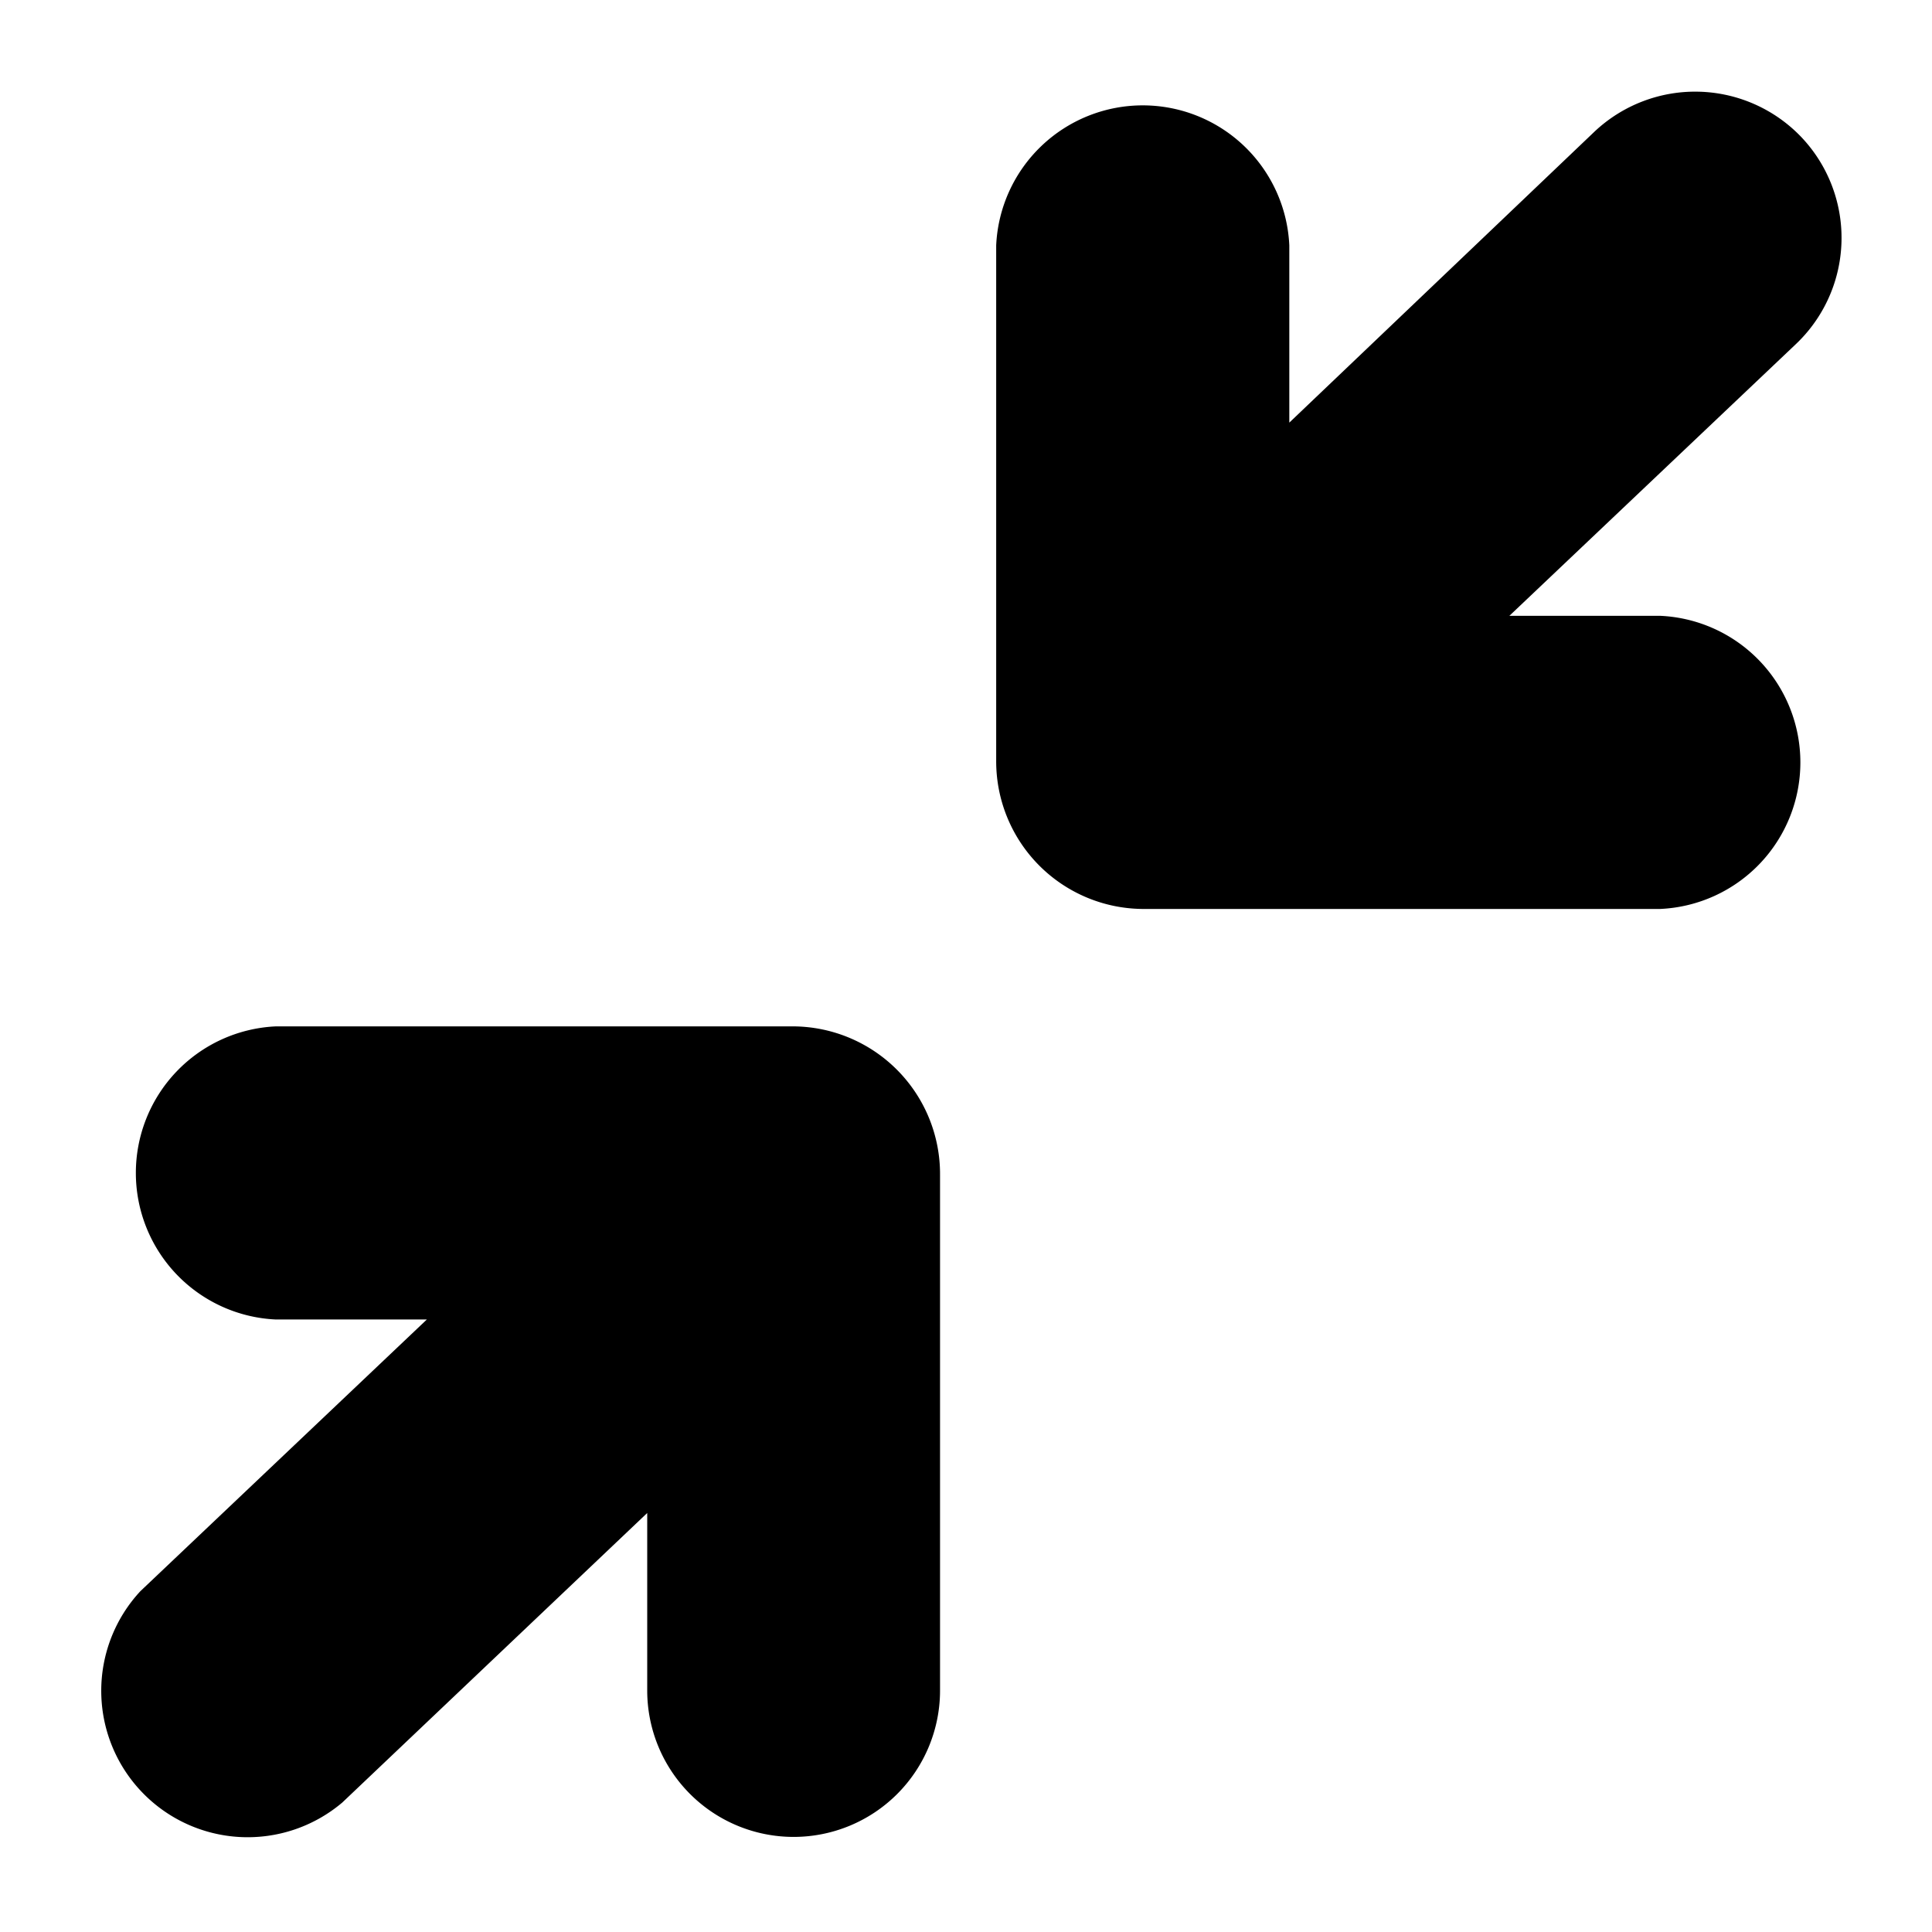
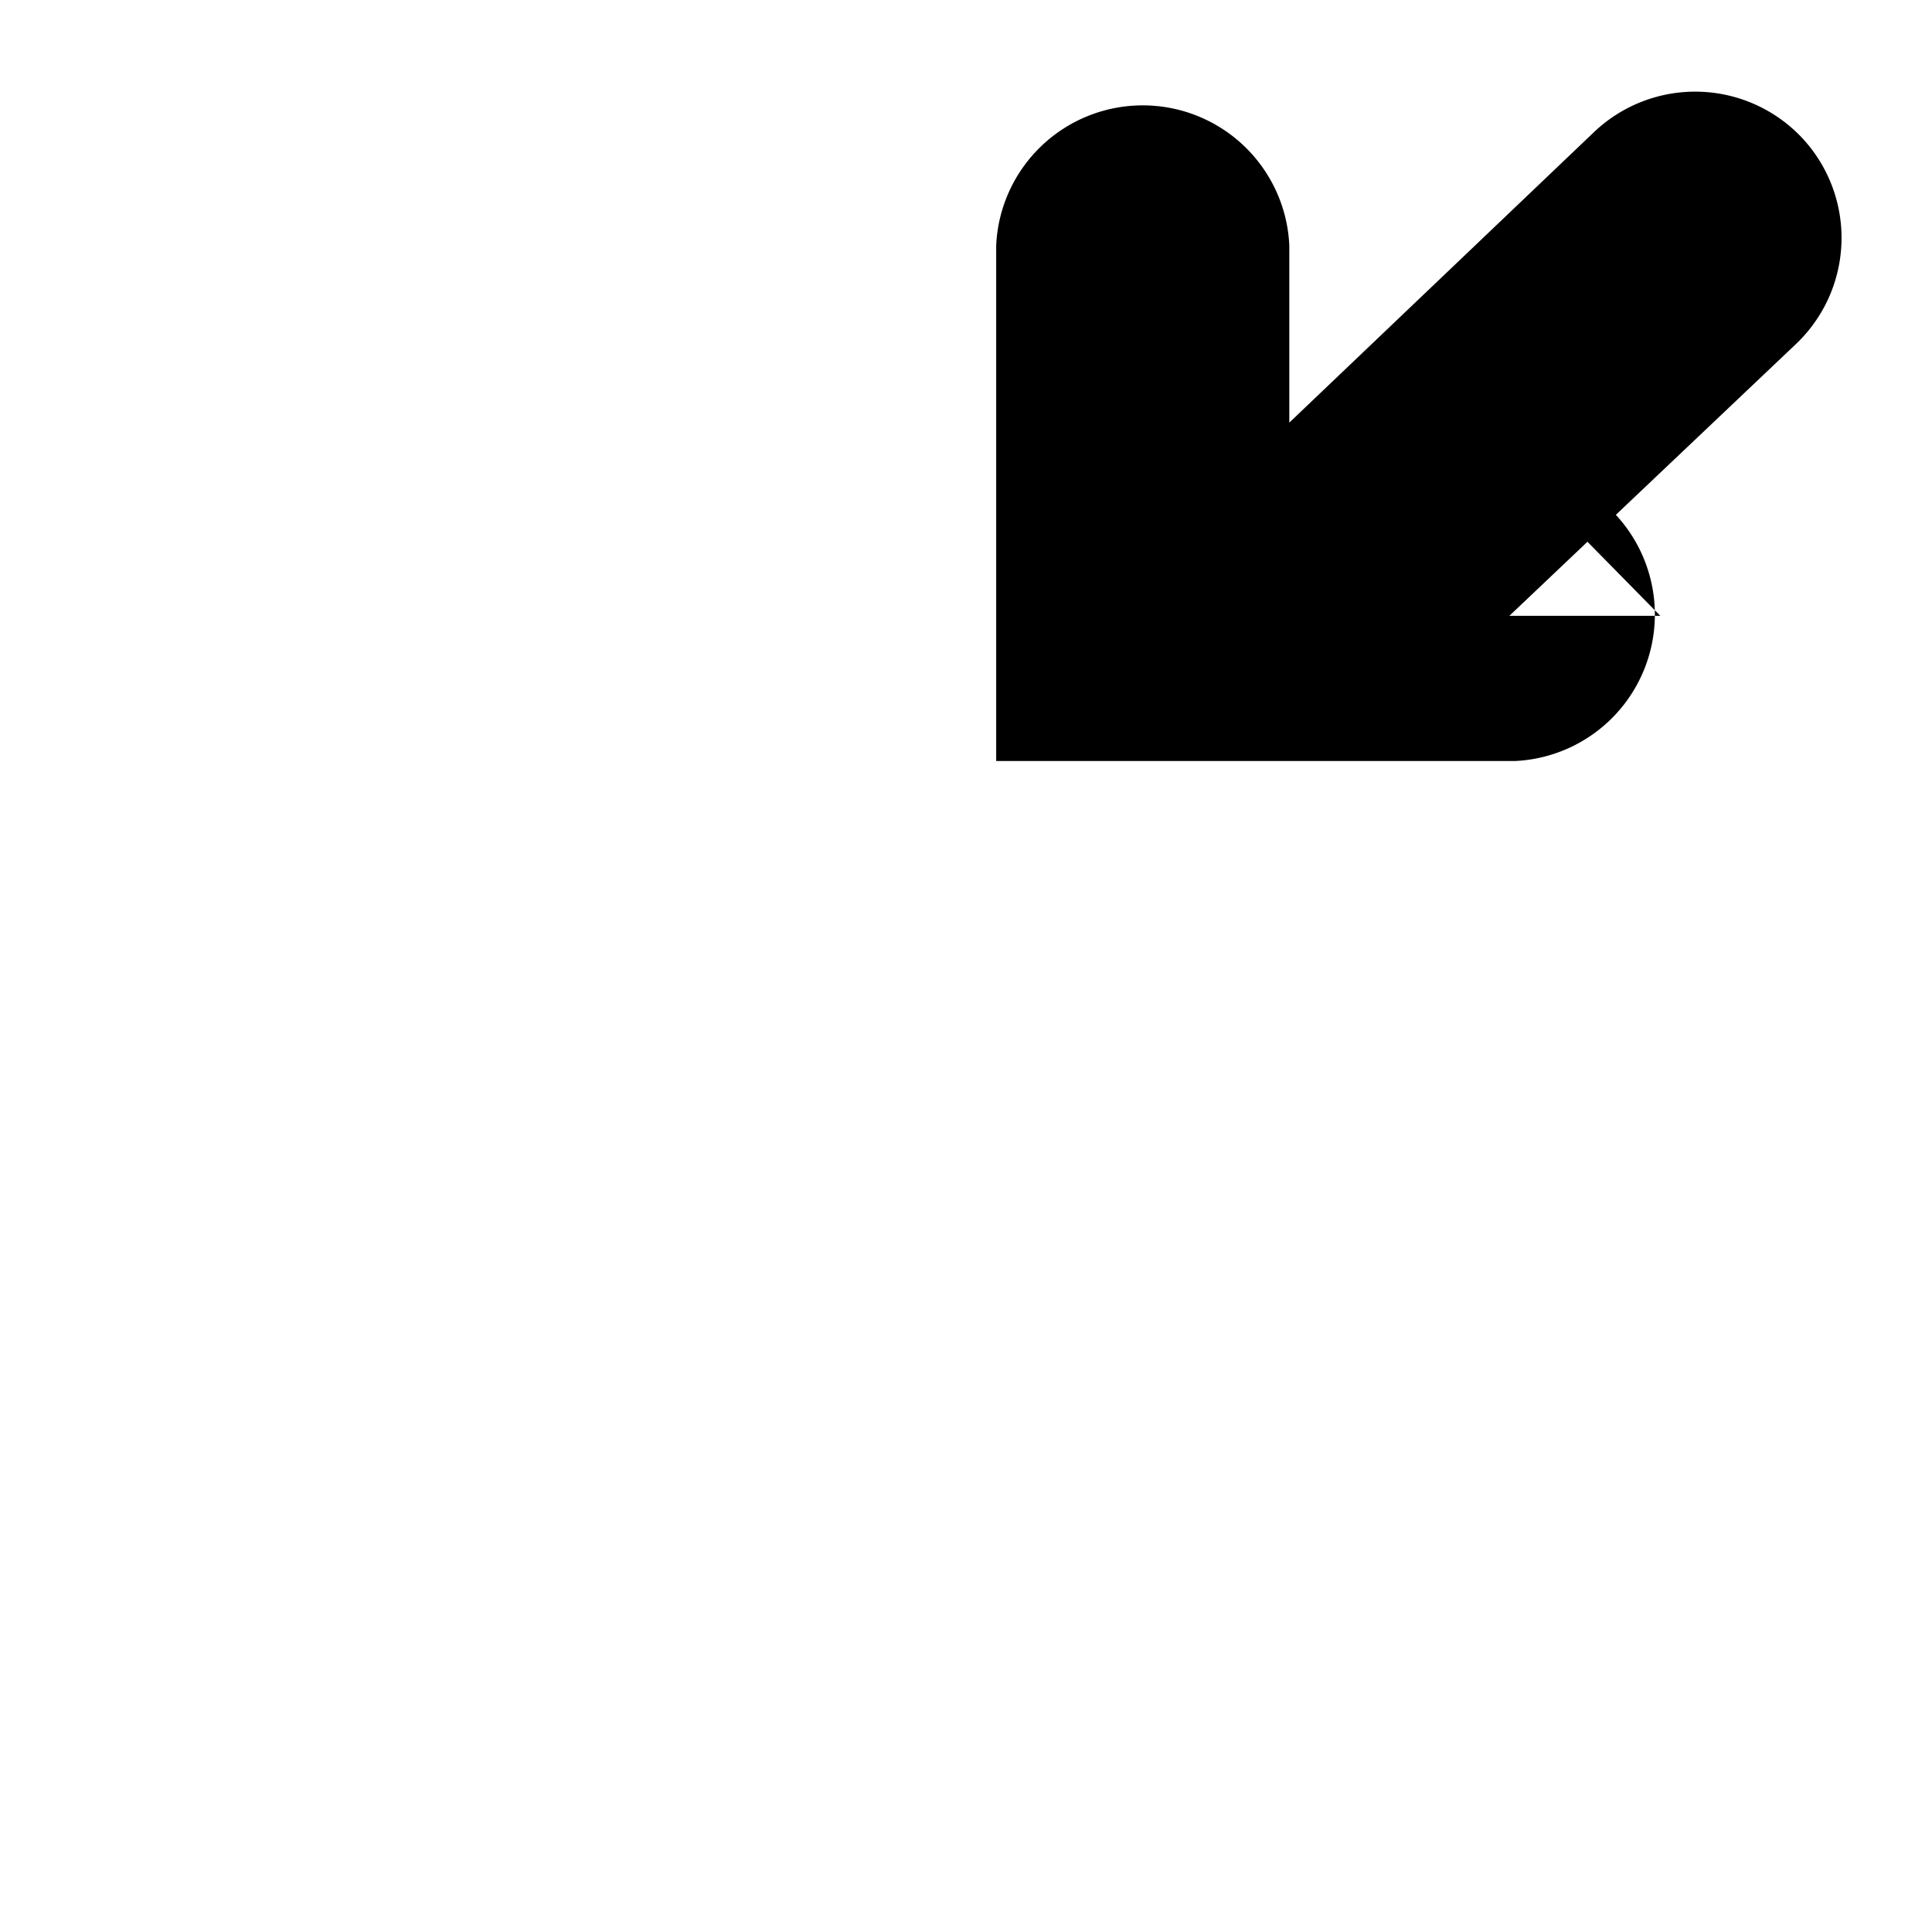
<svg xmlns="http://www.w3.org/2000/svg" height="512" viewBox="0 0 64 64" width="512">
  <g id="Layer_70" data-name="Layer 70">
-     <path d="m55 20.4h-5l9.49-9a4.85 4.85 0 0 0 .18-6.86 4.86 4.86 0 0 0 -6.86-.17l-10.1 9.63v-5.87a4.86 4.86 0 0 0 -9.71 0v17.08a4.89 4.89 0 0 0 4.82 4.9h17.18a4.86 4.86 0 0 0 0-9.71z" />
-     <path d="m26.29 34h-17.15a4.86 4.86 0 0 0 0 9.71h5l-9.49 9a4.85 4.85 0 0 0 6.69 7l10.1-9.59v5.88a4.85 4.85 0 0 0 9.7 0v-17.08a4.89 4.89 0 0 0 -4.85-4.92z" />
+     <path d="m55 20.4h-5l9.49-9a4.85 4.85 0 0 0 .18-6.86 4.86 4.86 0 0 0 -6.86-.17l-10.1 9.63v-5.87a4.86 4.86 0 0 0 -9.71 0v17.08h17.18a4.86 4.86 0 0 0 0-9.71z" />
  </g>
</svg>